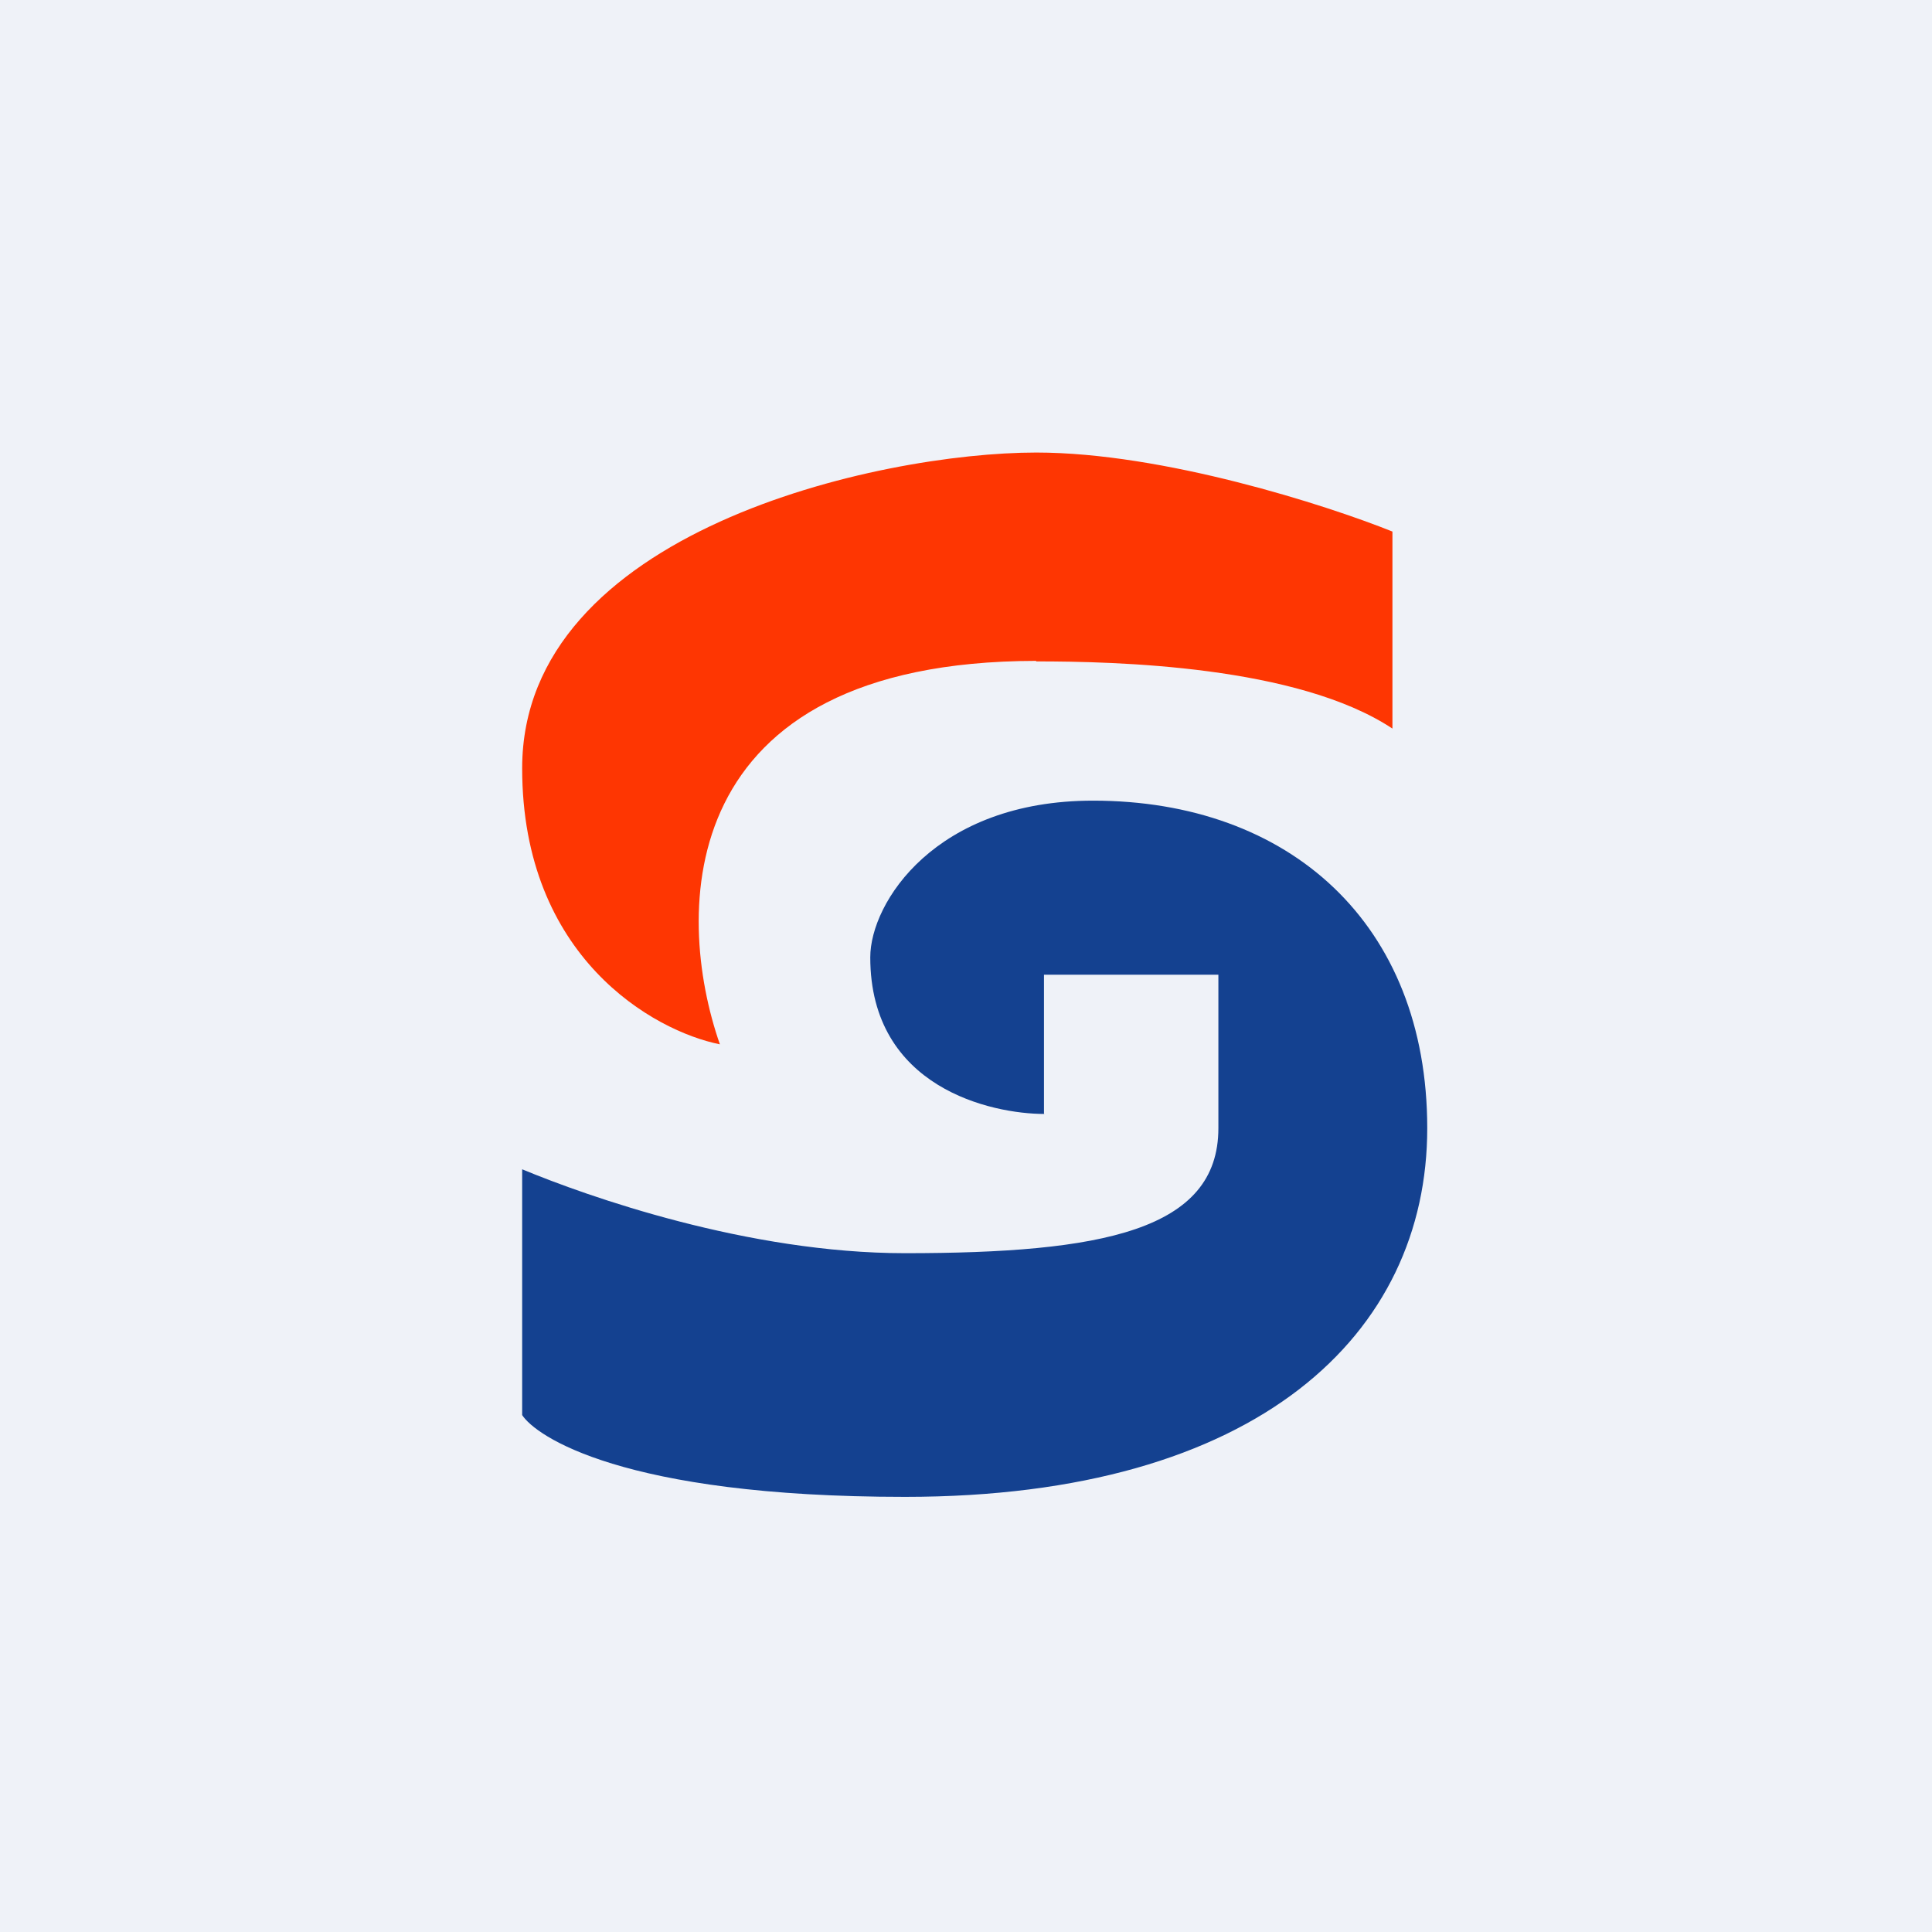
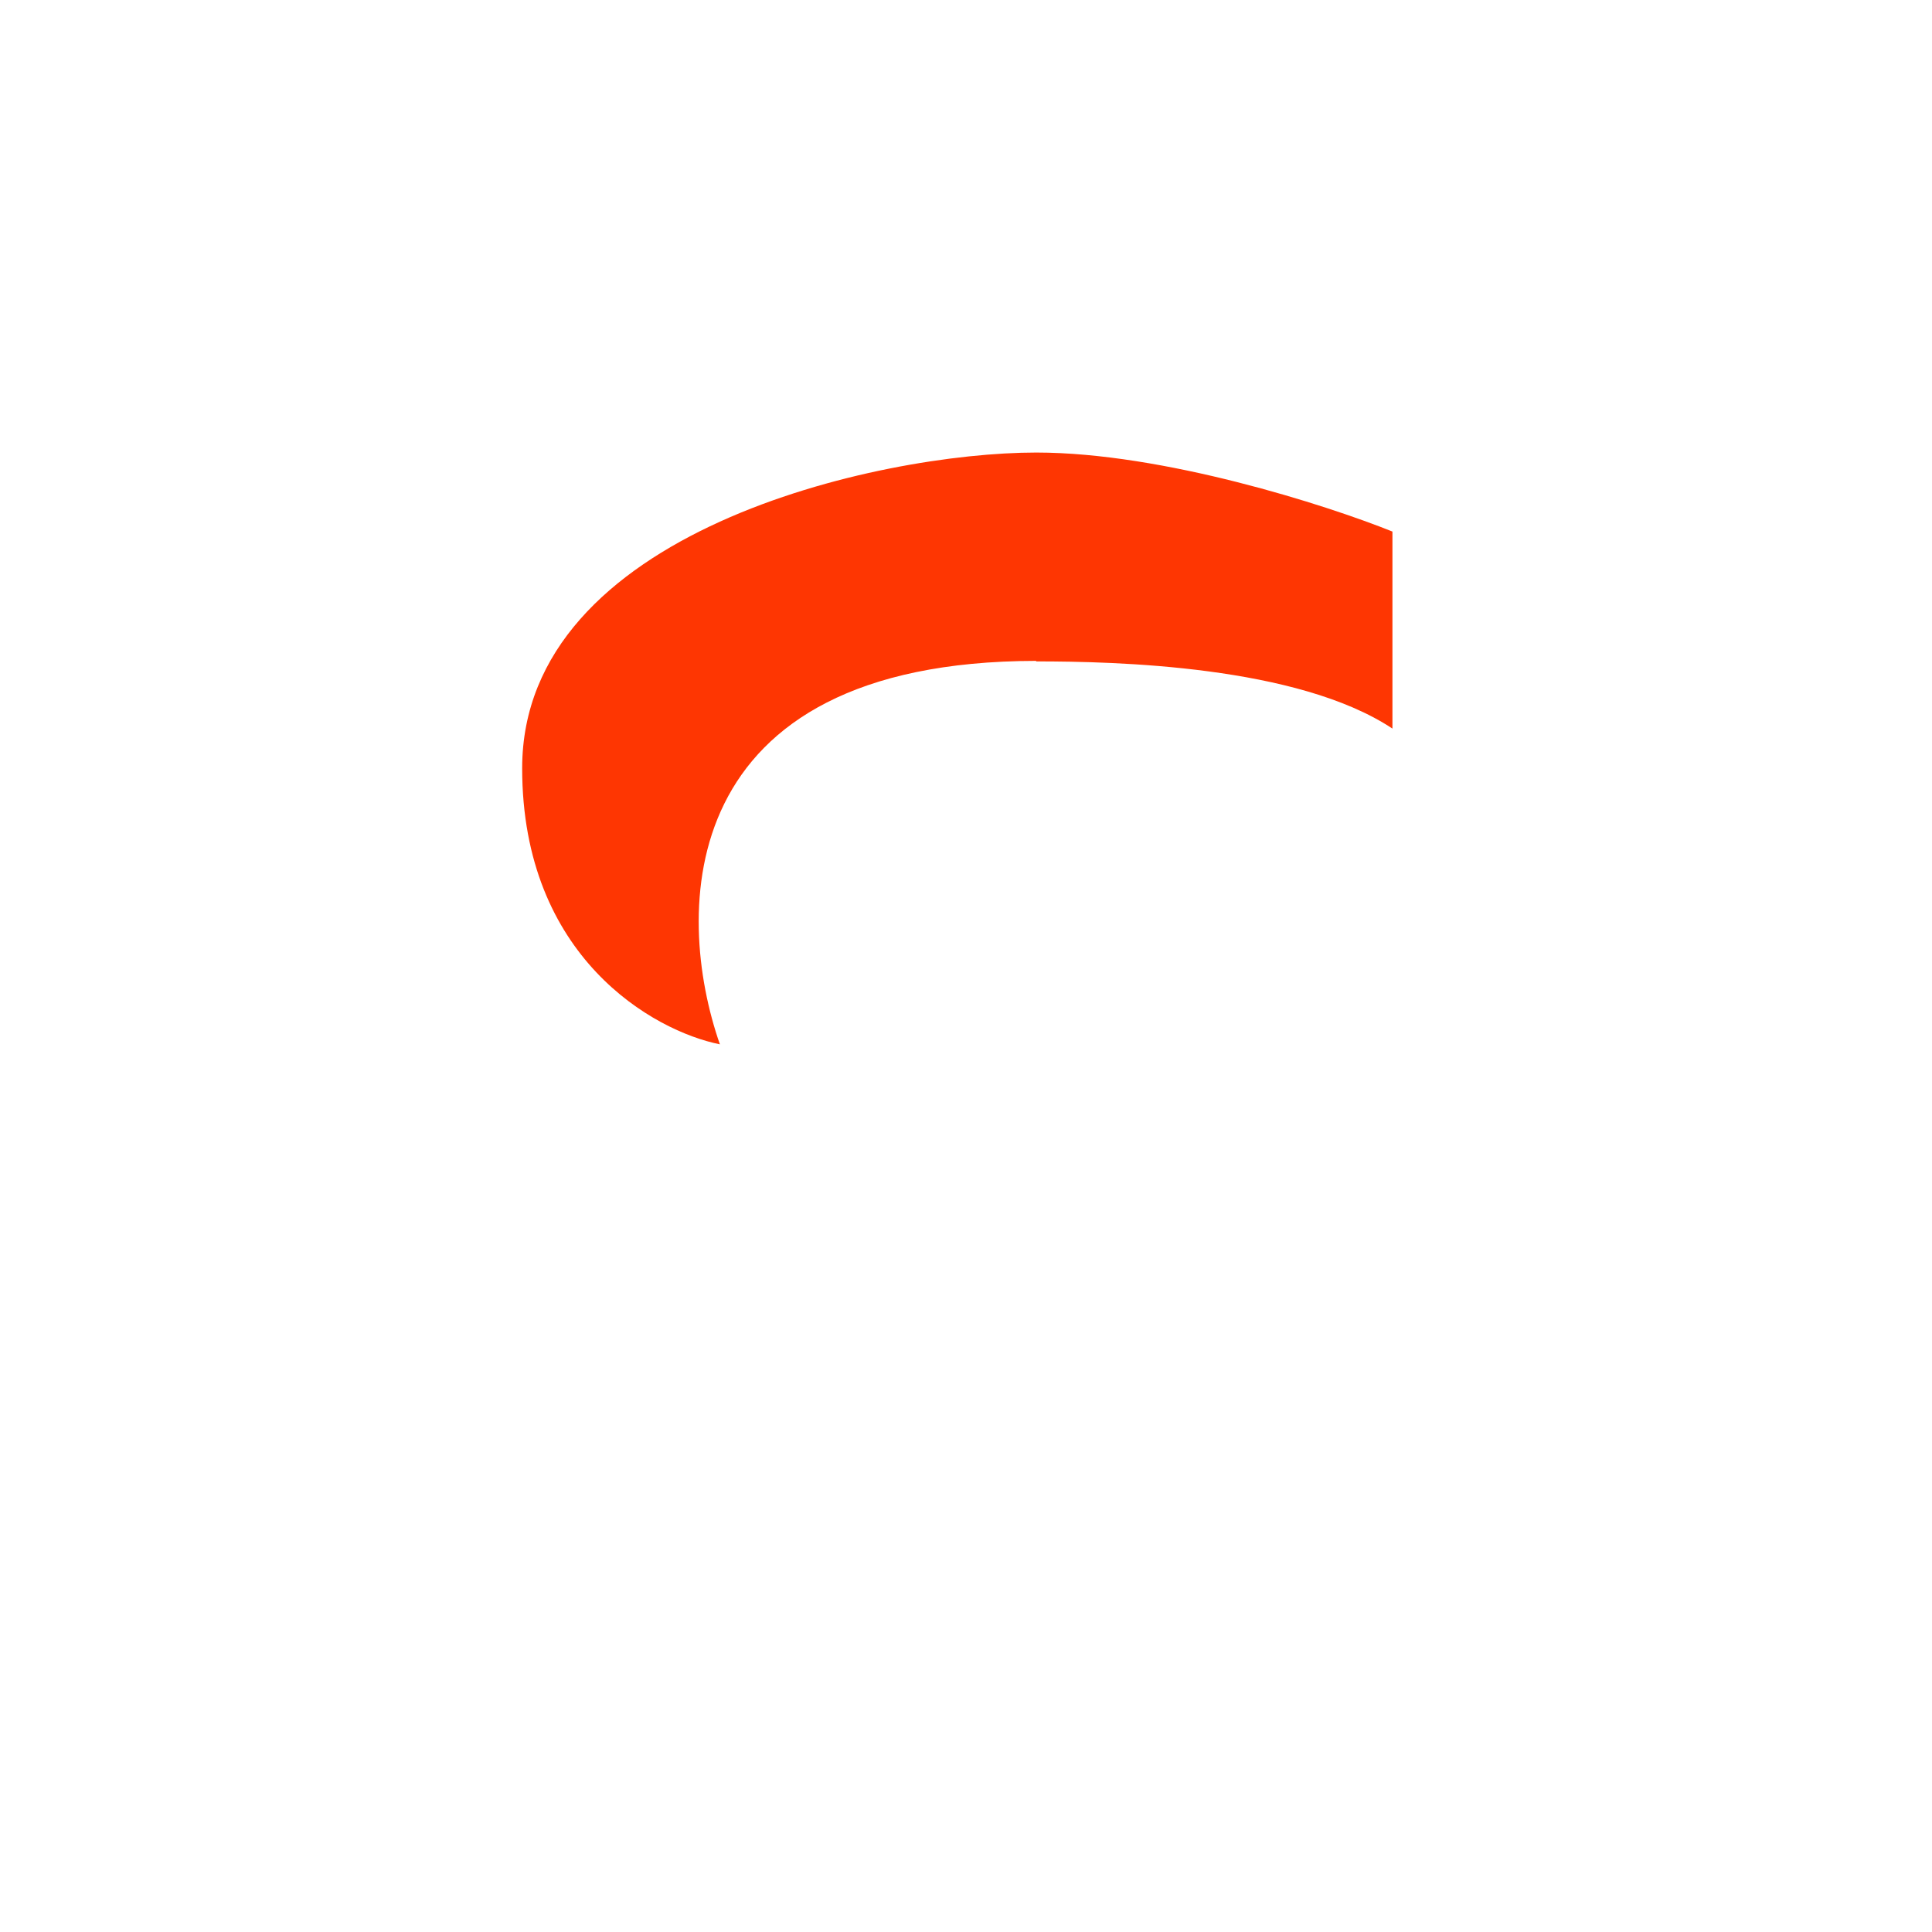
<svg xmlns="http://www.w3.org/2000/svg" viewBox="0 0 55.5 55.5">
-   <path fill="#EFF2F8" d="M0 0h55.5v55.5H0Z" />
+   <path fill="#EFF2F8" d="M0 0h55.5H0Z" />
  <path fill="#FE3602" d="M29.76 18.985C19.32 19 19.36 26.22 20.68 30c-1.9-.38-5.68-2.5-5.68-7.93C15 15.27 25.23 13 29.77 13c3.64 0 8.34 1.51 10.23 2.27v5.66C37.27 19.12 32.05 19 29.77 19Z" />
-   <path fill="#144190" d="M29.99 31.985V28H35v4.41c0 2.94-3.35 3.59-9 3.59-4.52 0-9.12-1.63-11-2.41v7.06c.38.59 2.85 2.35 11 2.35 10.17 0 15-4.7 15-10.59 0-5.88-3.96-9.41-9.6-9.41-4.53 0-6.4 2.93-6.4 4.5 0 3.76 3.5 4.5 5 4.5Z" />
</svg>